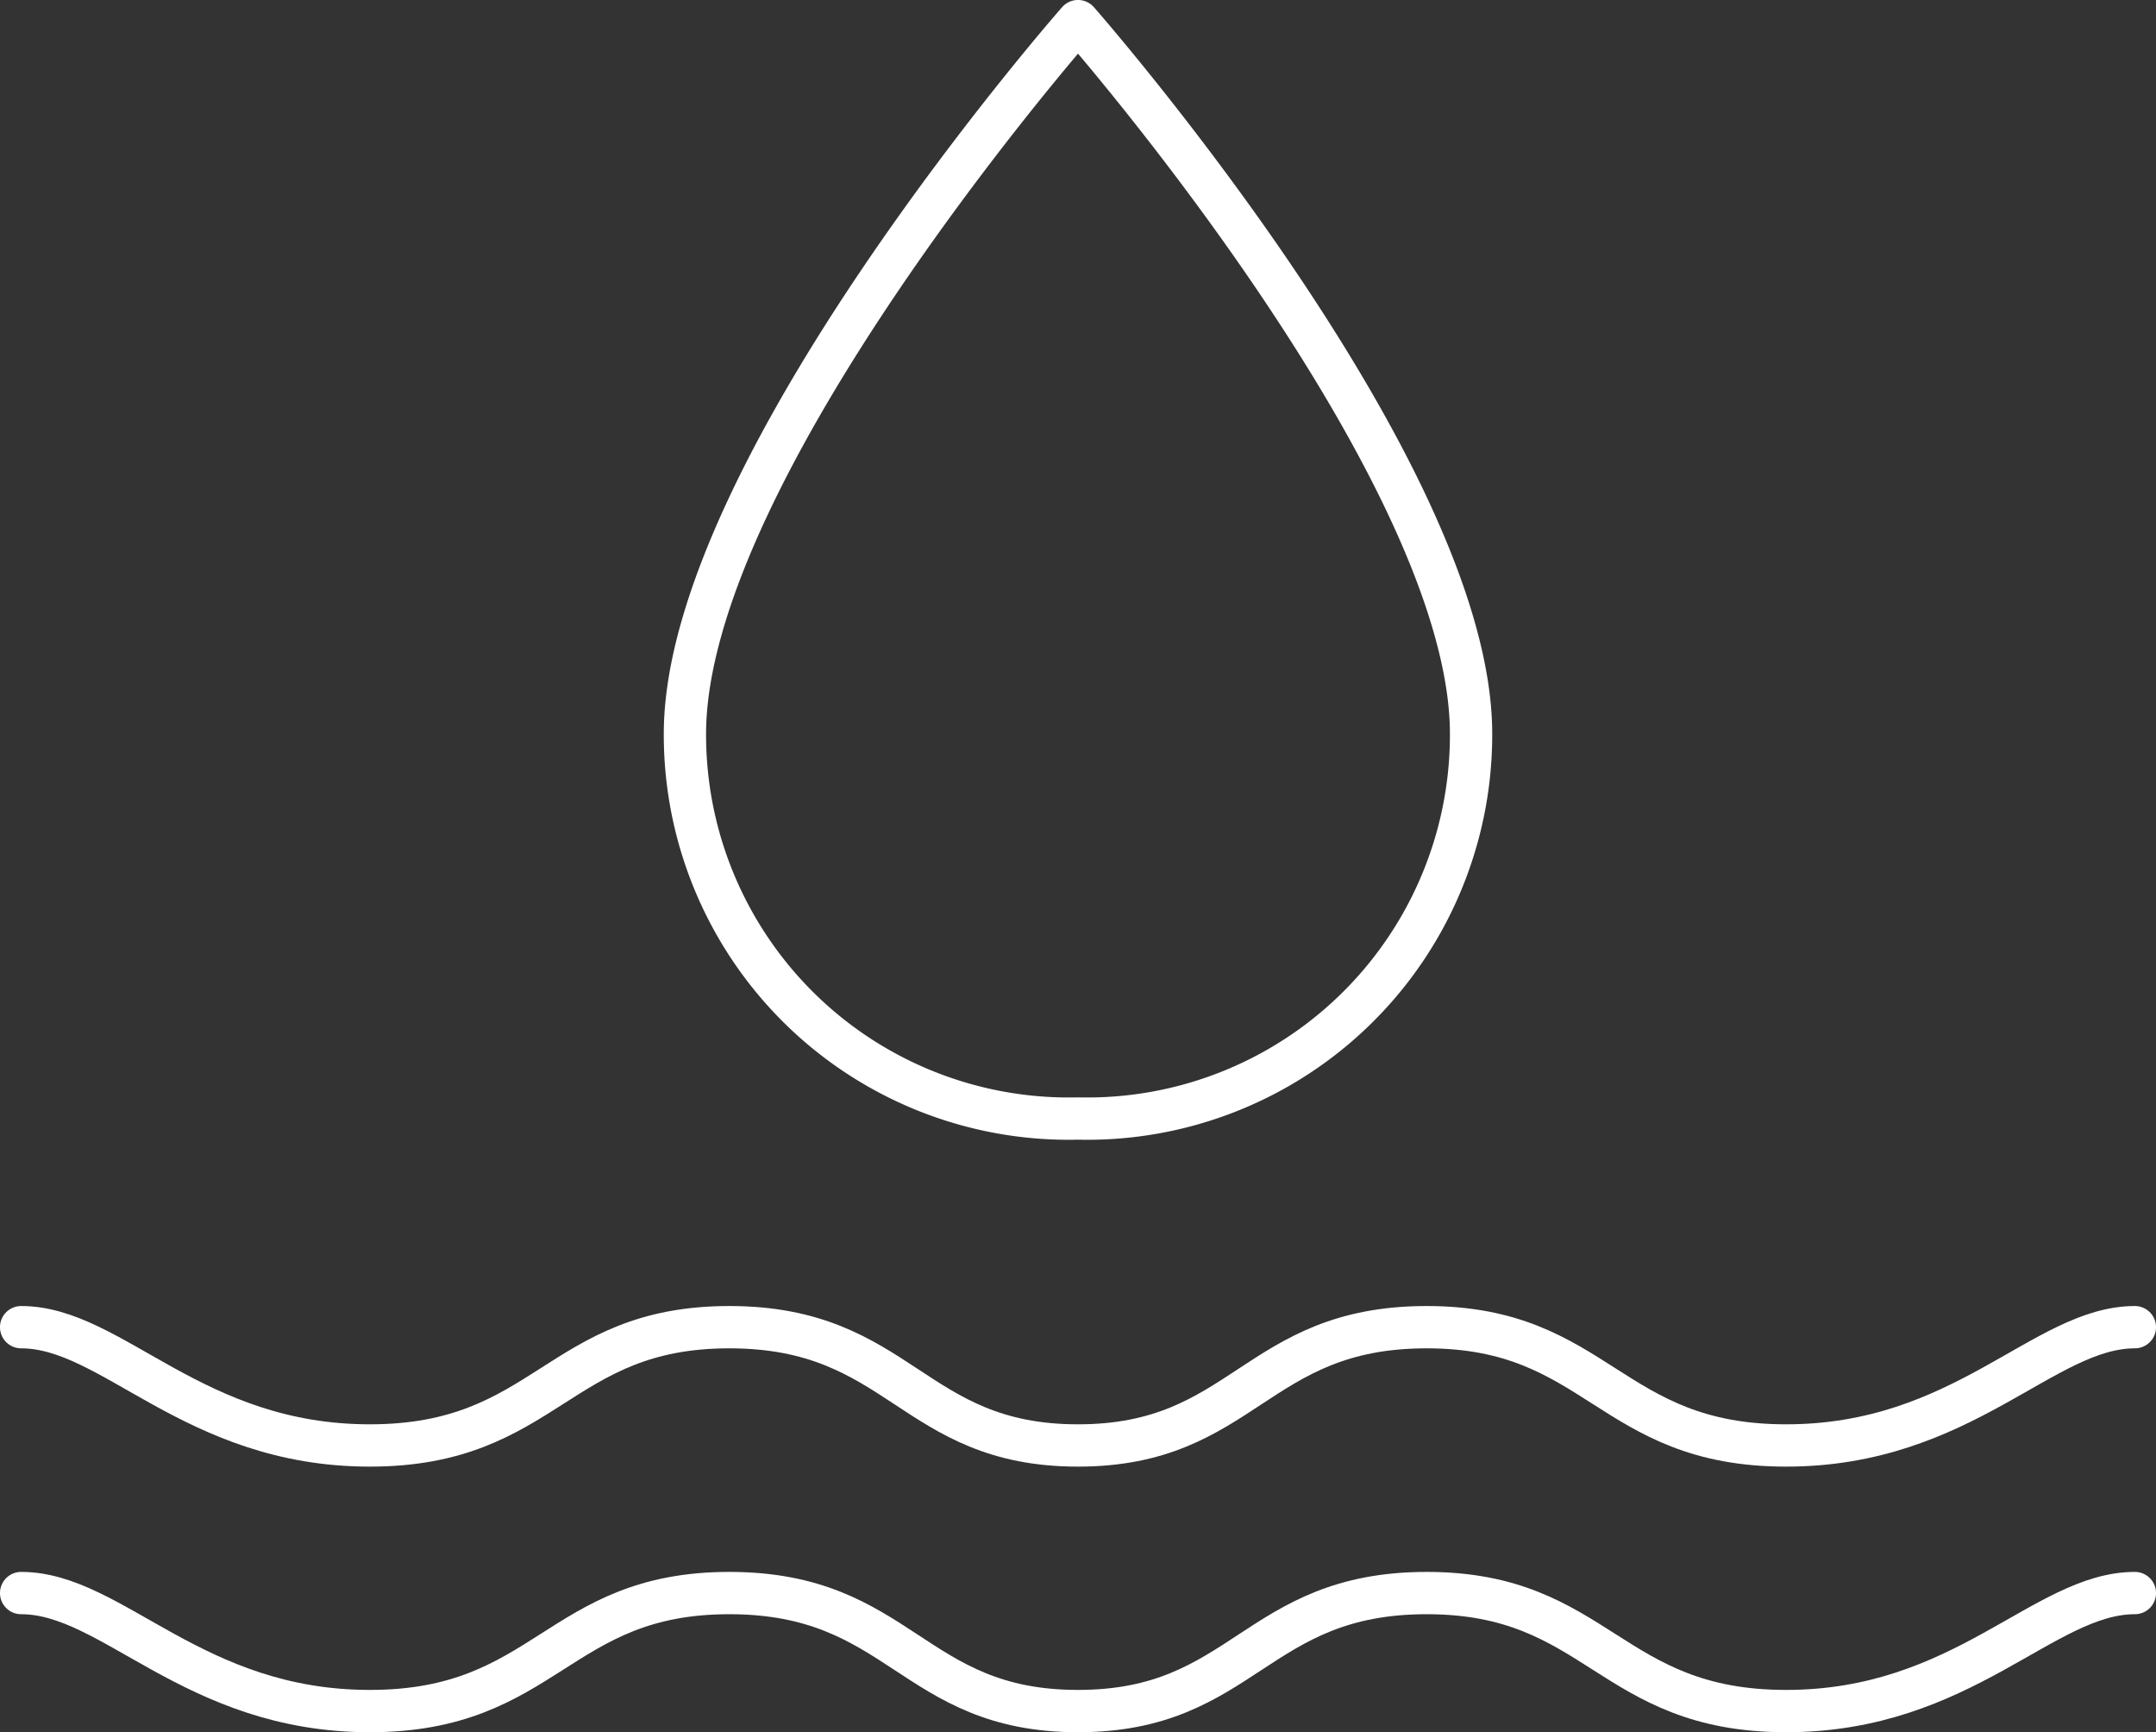
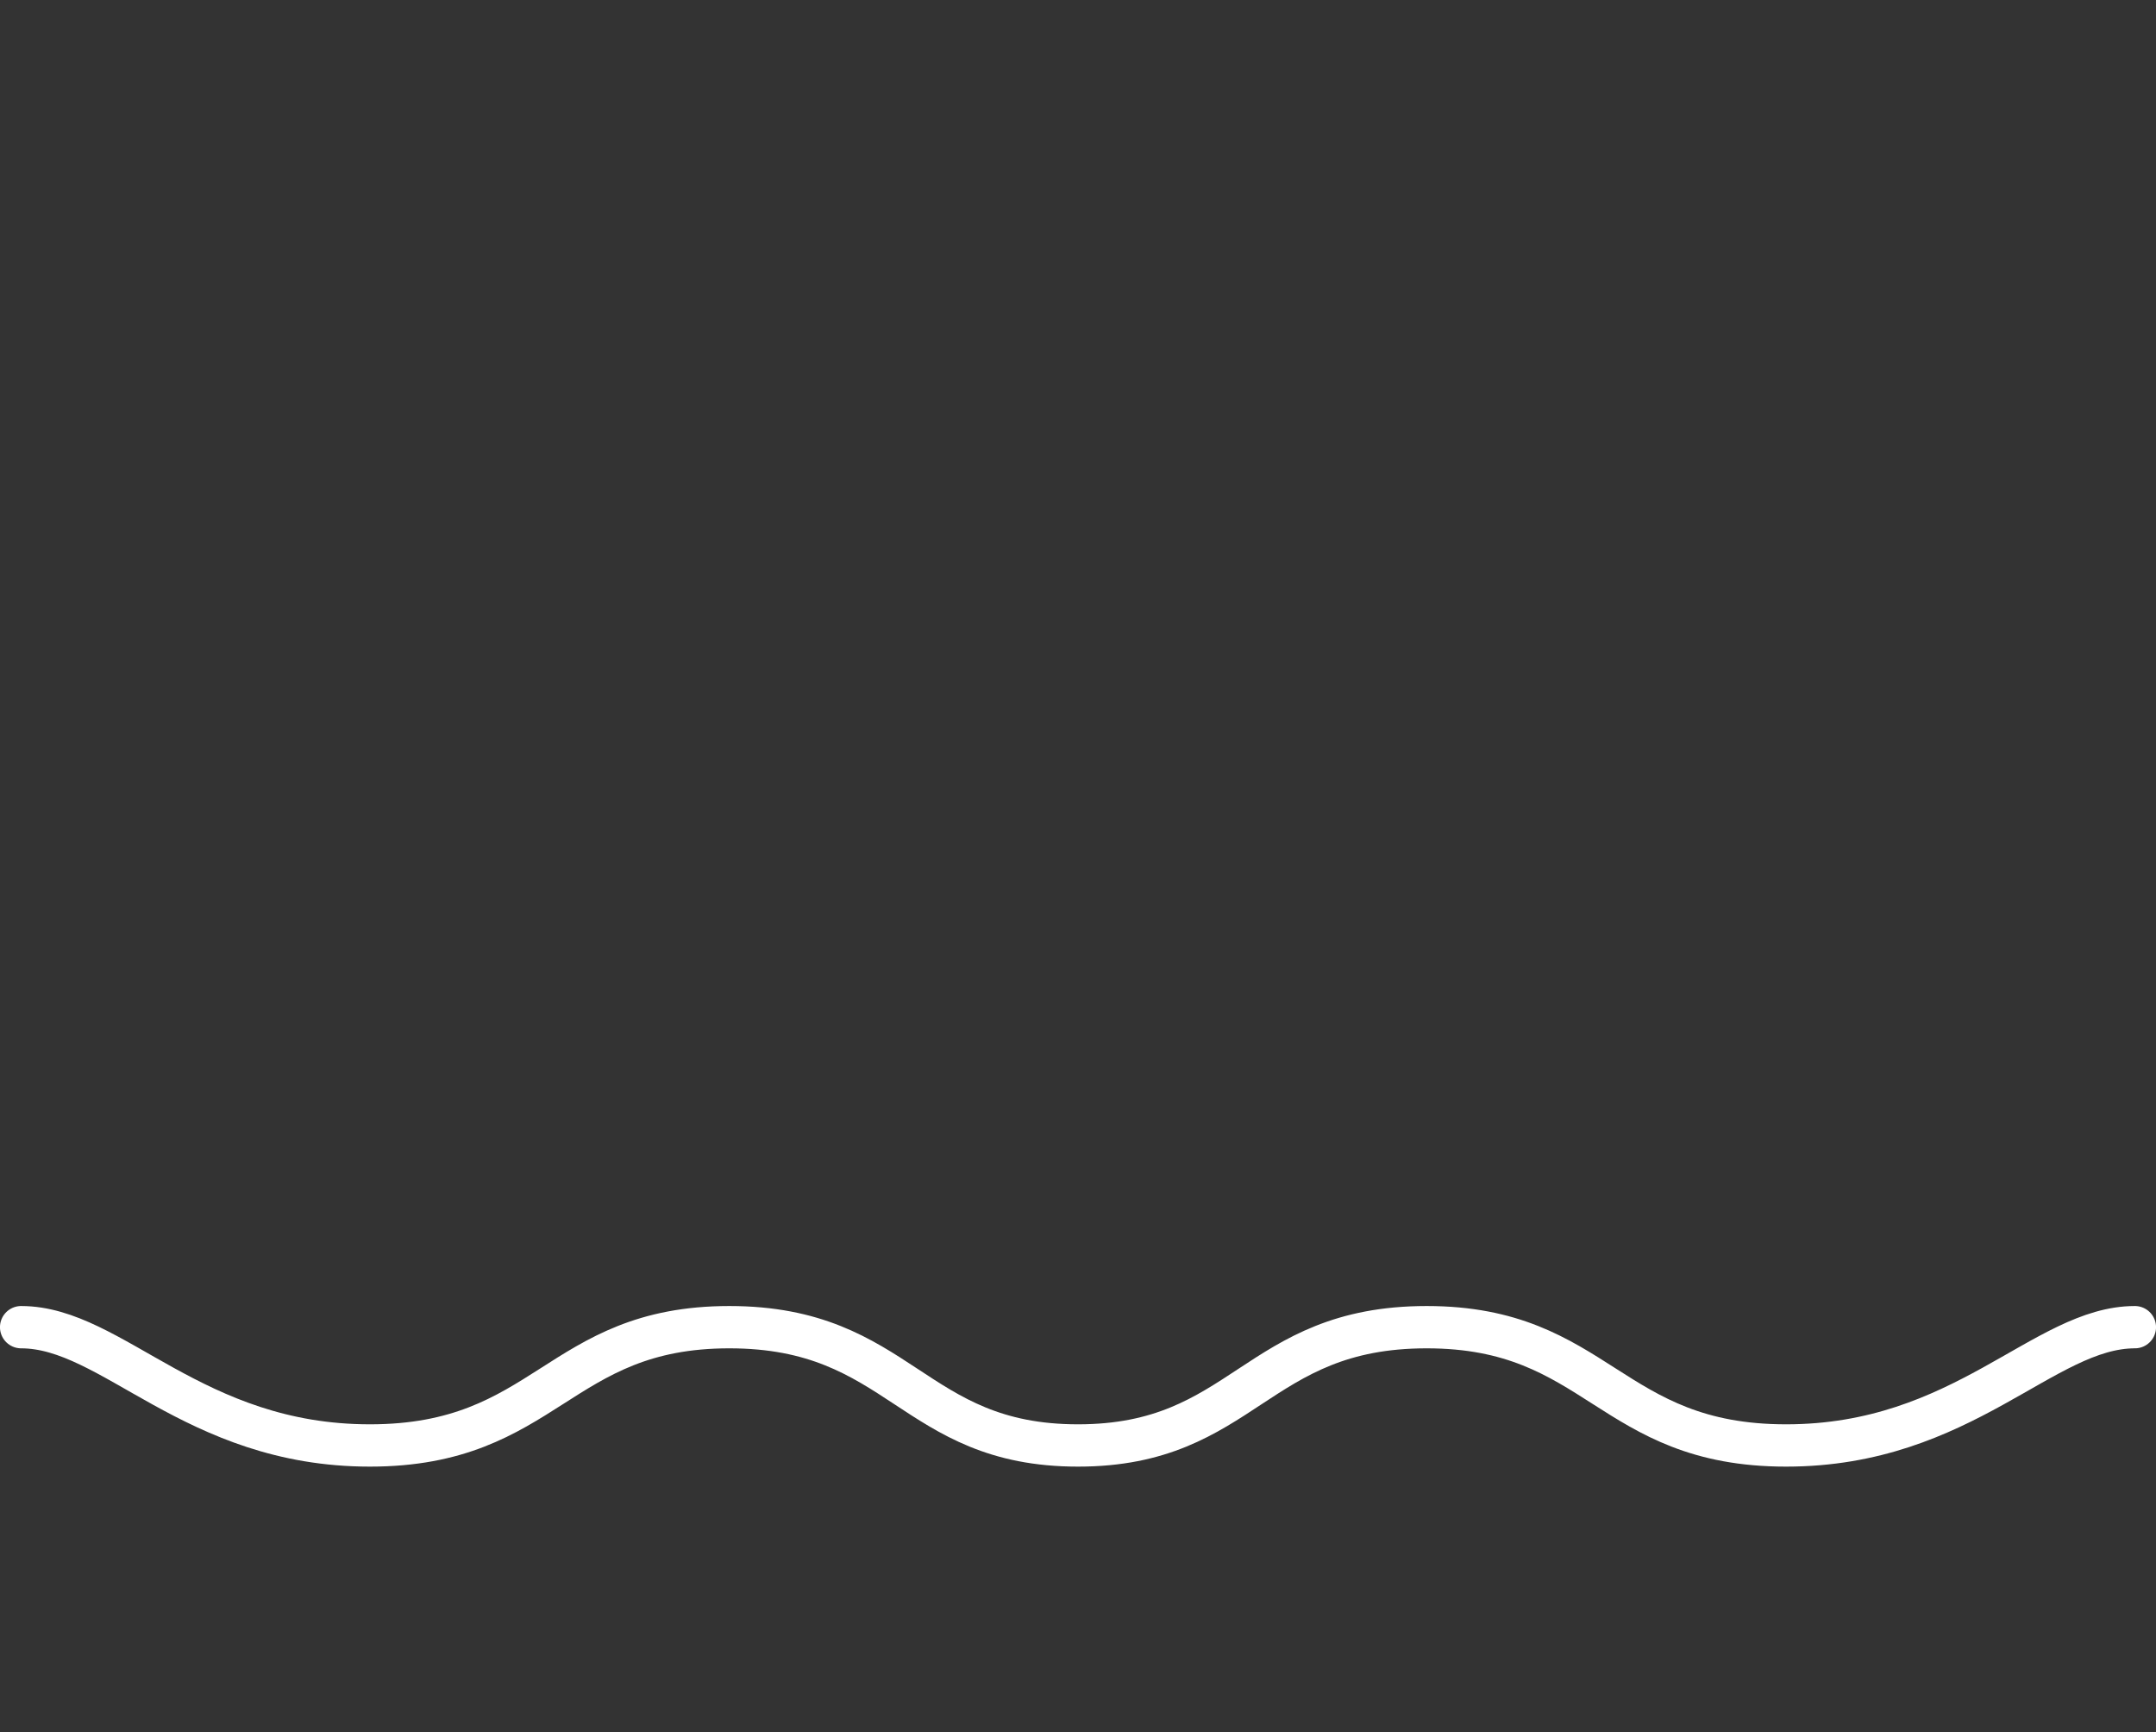
<svg xmlns="http://www.w3.org/2000/svg" width="38.28" height="30.751" viewBox="0 0 38.28 30.751">
  <rect x="0" y="0" width="38.28" height="30.751" fill="#333333" stroke="none" />
  <defs>
    <style>.cls-1{fill:none;stroke:#fff;stroke-linecap:round;stroke-linejoin:round;stroke-width:0.751px;}</style>
  </defs>
  <g id="レイヤー_2" data-name="レイヤー 2">
    <g id="contents">
-       <path class="cls-1" d="M19.14,19.856a6.814,6.814,0,0,0,6.979-6.828C26.119,8.314,19.14.375,19.14.375s-6.979,7.939-6.979,12.653A6.814,6.814,0,0,0,19.14,19.856Z" />
-       <path class="cls-1" d="M37.905,28.28c-1.62,0-3.048,2.095-6.192,2.095s-3.334-2.095-6.382-2.095-3.238,2.095-6.191,2.095S16,28.28,12.949,28.28,9.71,30.375,6.567,30.375,2,28.28.375,28.28" />
      <path class="cls-1" d="M37.905,23.56c-1.62,0-3.048,2.1-6.192,2.1s-3.334-2.1-6.382-2.1-3.238,2.1-6.191,2.1-3.143-2.1-6.191-2.1-3.239,2.1-6.382,2.1S2,23.56.375,23.56" />
    </g>
  </g>
</svg>